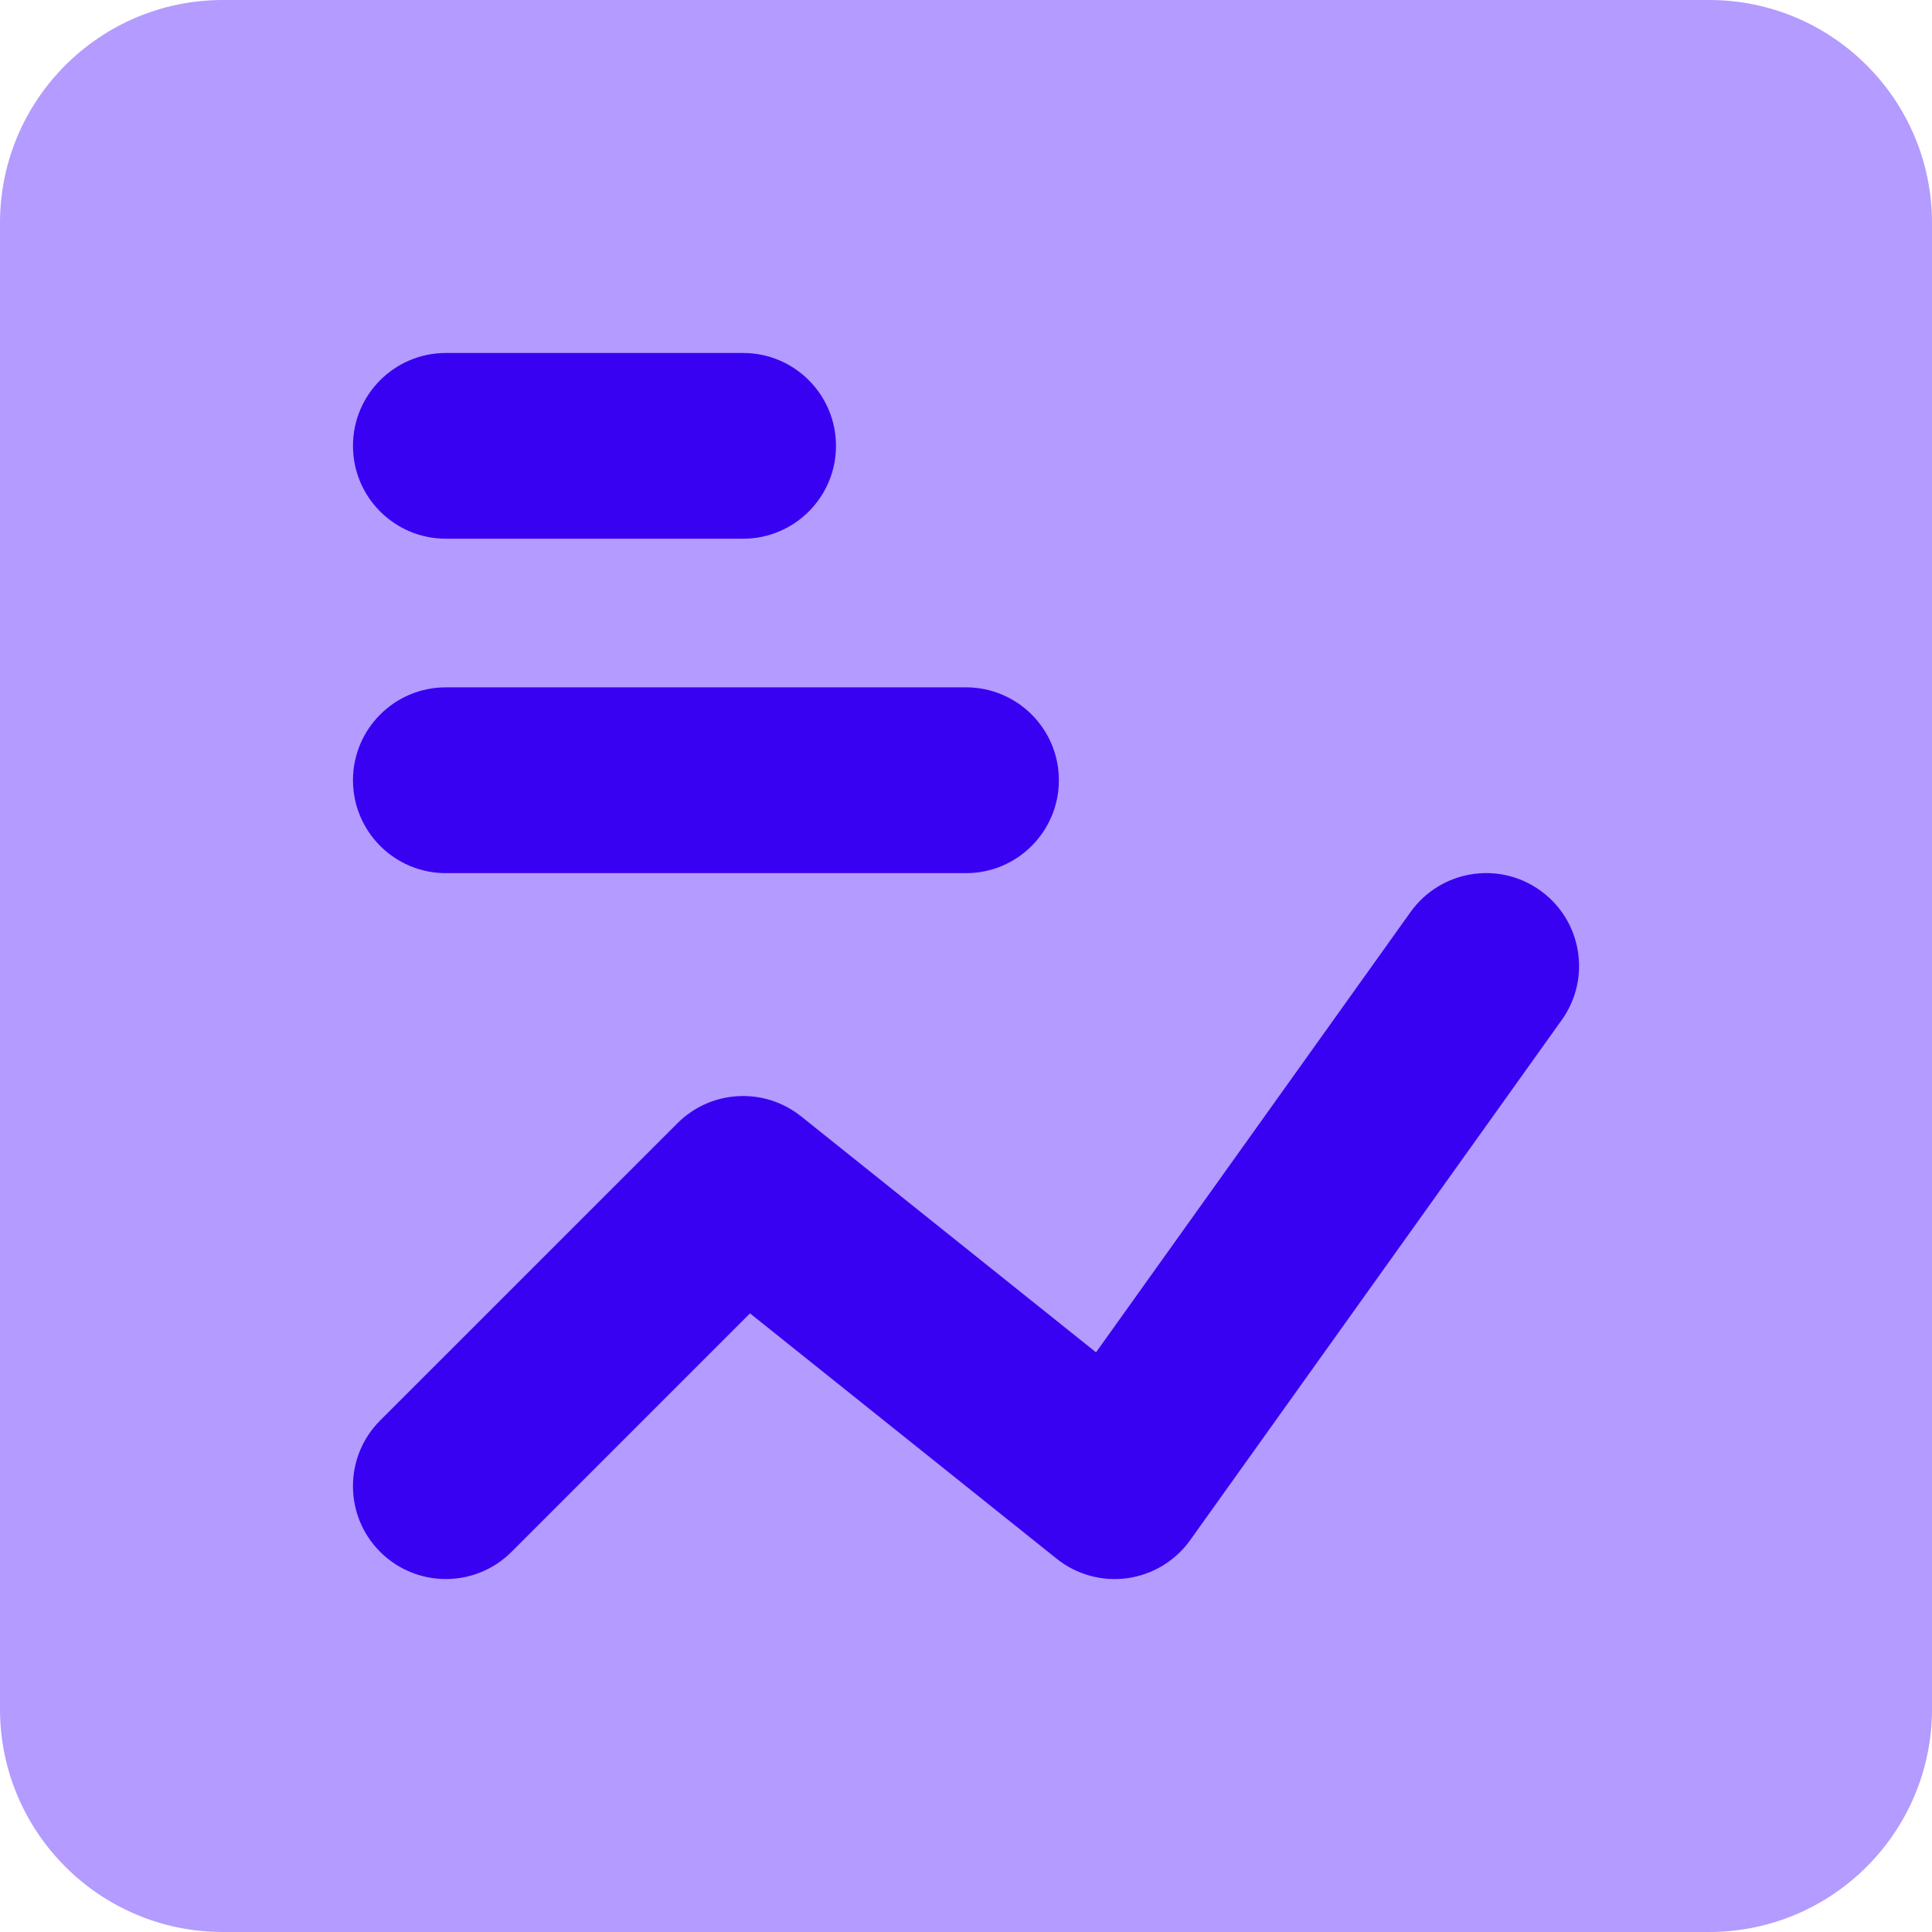
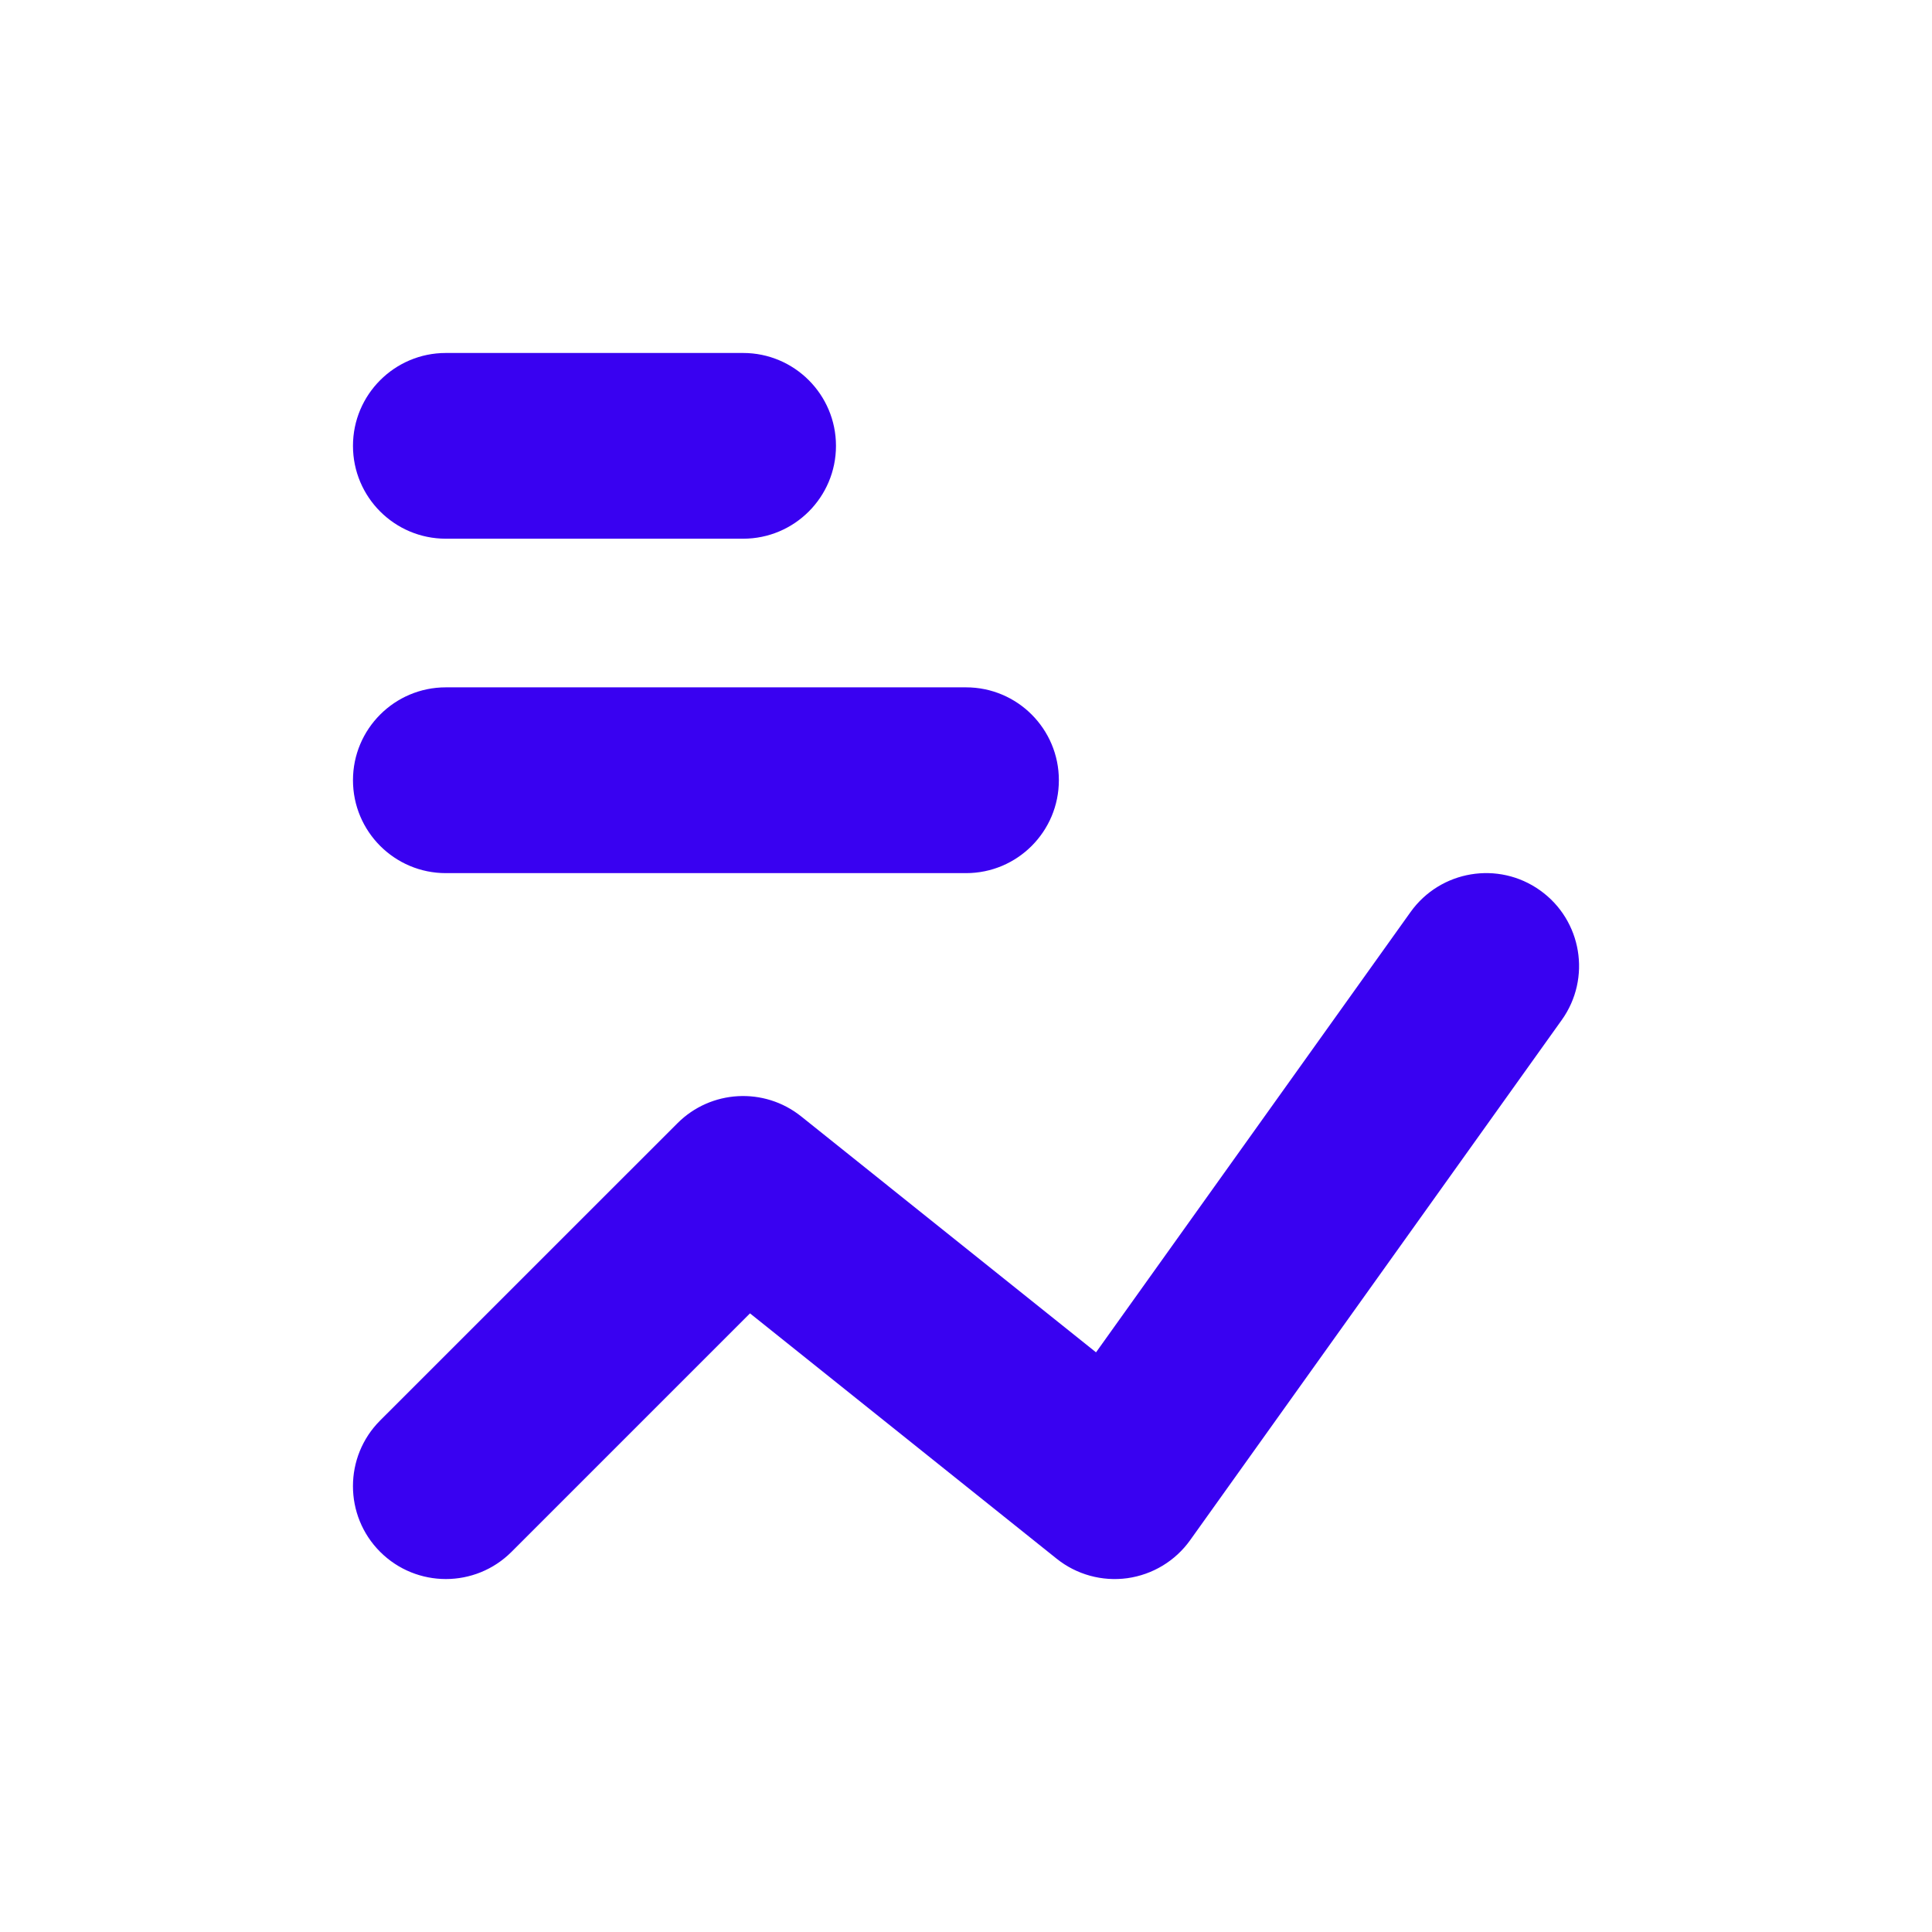
<svg xmlns="http://www.w3.org/2000/svg" width="30" height="30" viewBox="0 0 30 30" fill="none">
-   <path fill-rule="evenodd" clip-rule="evenodd" d="M26.538 0H3.462C1.55 0 0 1.55 0 3.462V26.538C0 28.45 1.55 30 3.462 30H26.538C28.45 30 30 28.45 30 26.538V3.462C30 1.55 28.45 0 26.538 0Z" fill="#B39BFF" />
  <path fill-rule="evenodd" clip-rule="evenodd" d="M5.481 6.923C5.481 6.127 6.127 5.481 6.923 5.481H11.539C12.335 5.481 12.981 6.127 12.981 6.923C12.981 7.72 12.335 8.365 11.539 8.365H6.923C6.127 8.365 5.481 7.72 5.481 6.923ZM5.481 12.115C5.481 11.319 6.127 10.673 6.923 10.673H15C15.797 10.673 16.442 11.319 16.442 12.115C16.442 12.912 15.797 13.558 15 13.558H6.923C6.127 13.558 5.481 12.912 5.481 12.115ZM24.251 15.838C24.714 15.19 24.564 14.289 23.915 13.826C23.267 13.363 22.366 13.514 21.903 14.162L17.019 20.999L12.44 17.335C11.866 16.876 11.038 16.922 10.519 17.442L5.903 22.057C5.34 22.62 5.34 23.534 5.903 24.097C6.467 24.66 7.38 24.66 7.943 24.097L11.646 20.394L16.407 24.203C16.716 24.451 17.114 24.56 17.506 24.506C17.898 24.451 18.251 24.238 18.481 23.915L24.251 15.838Z" fill="#3901F1" />
</svg>